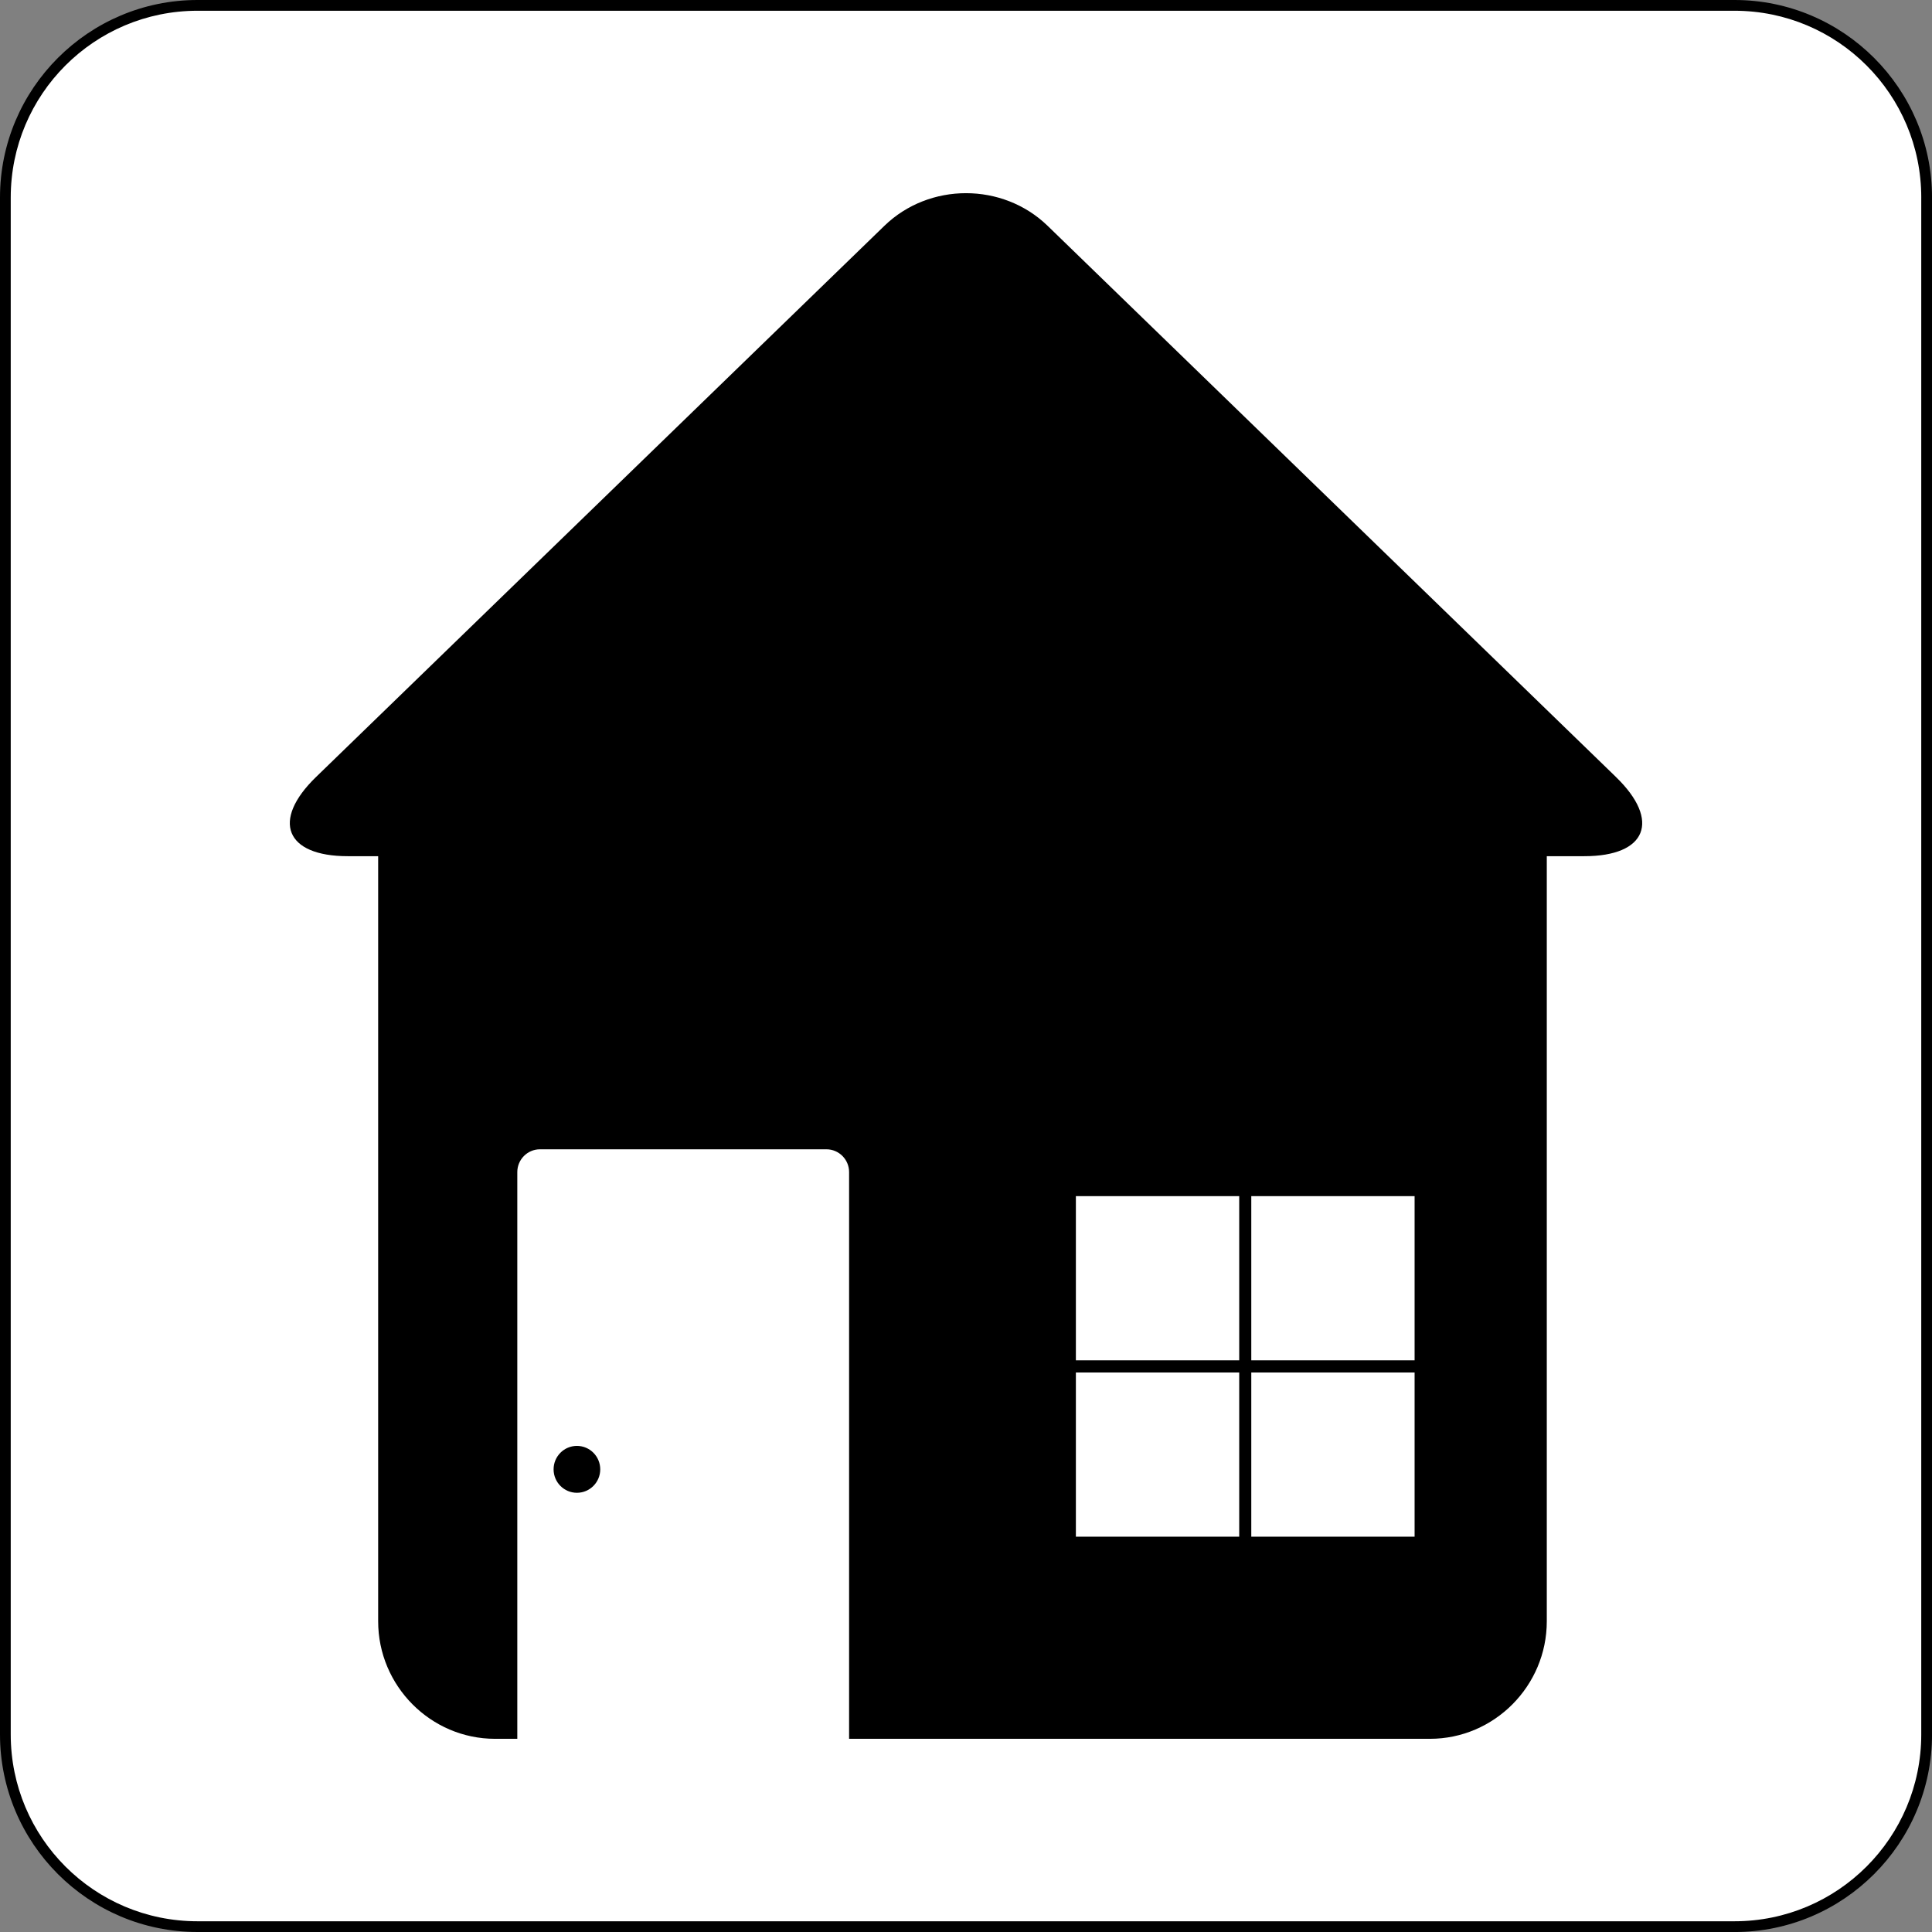
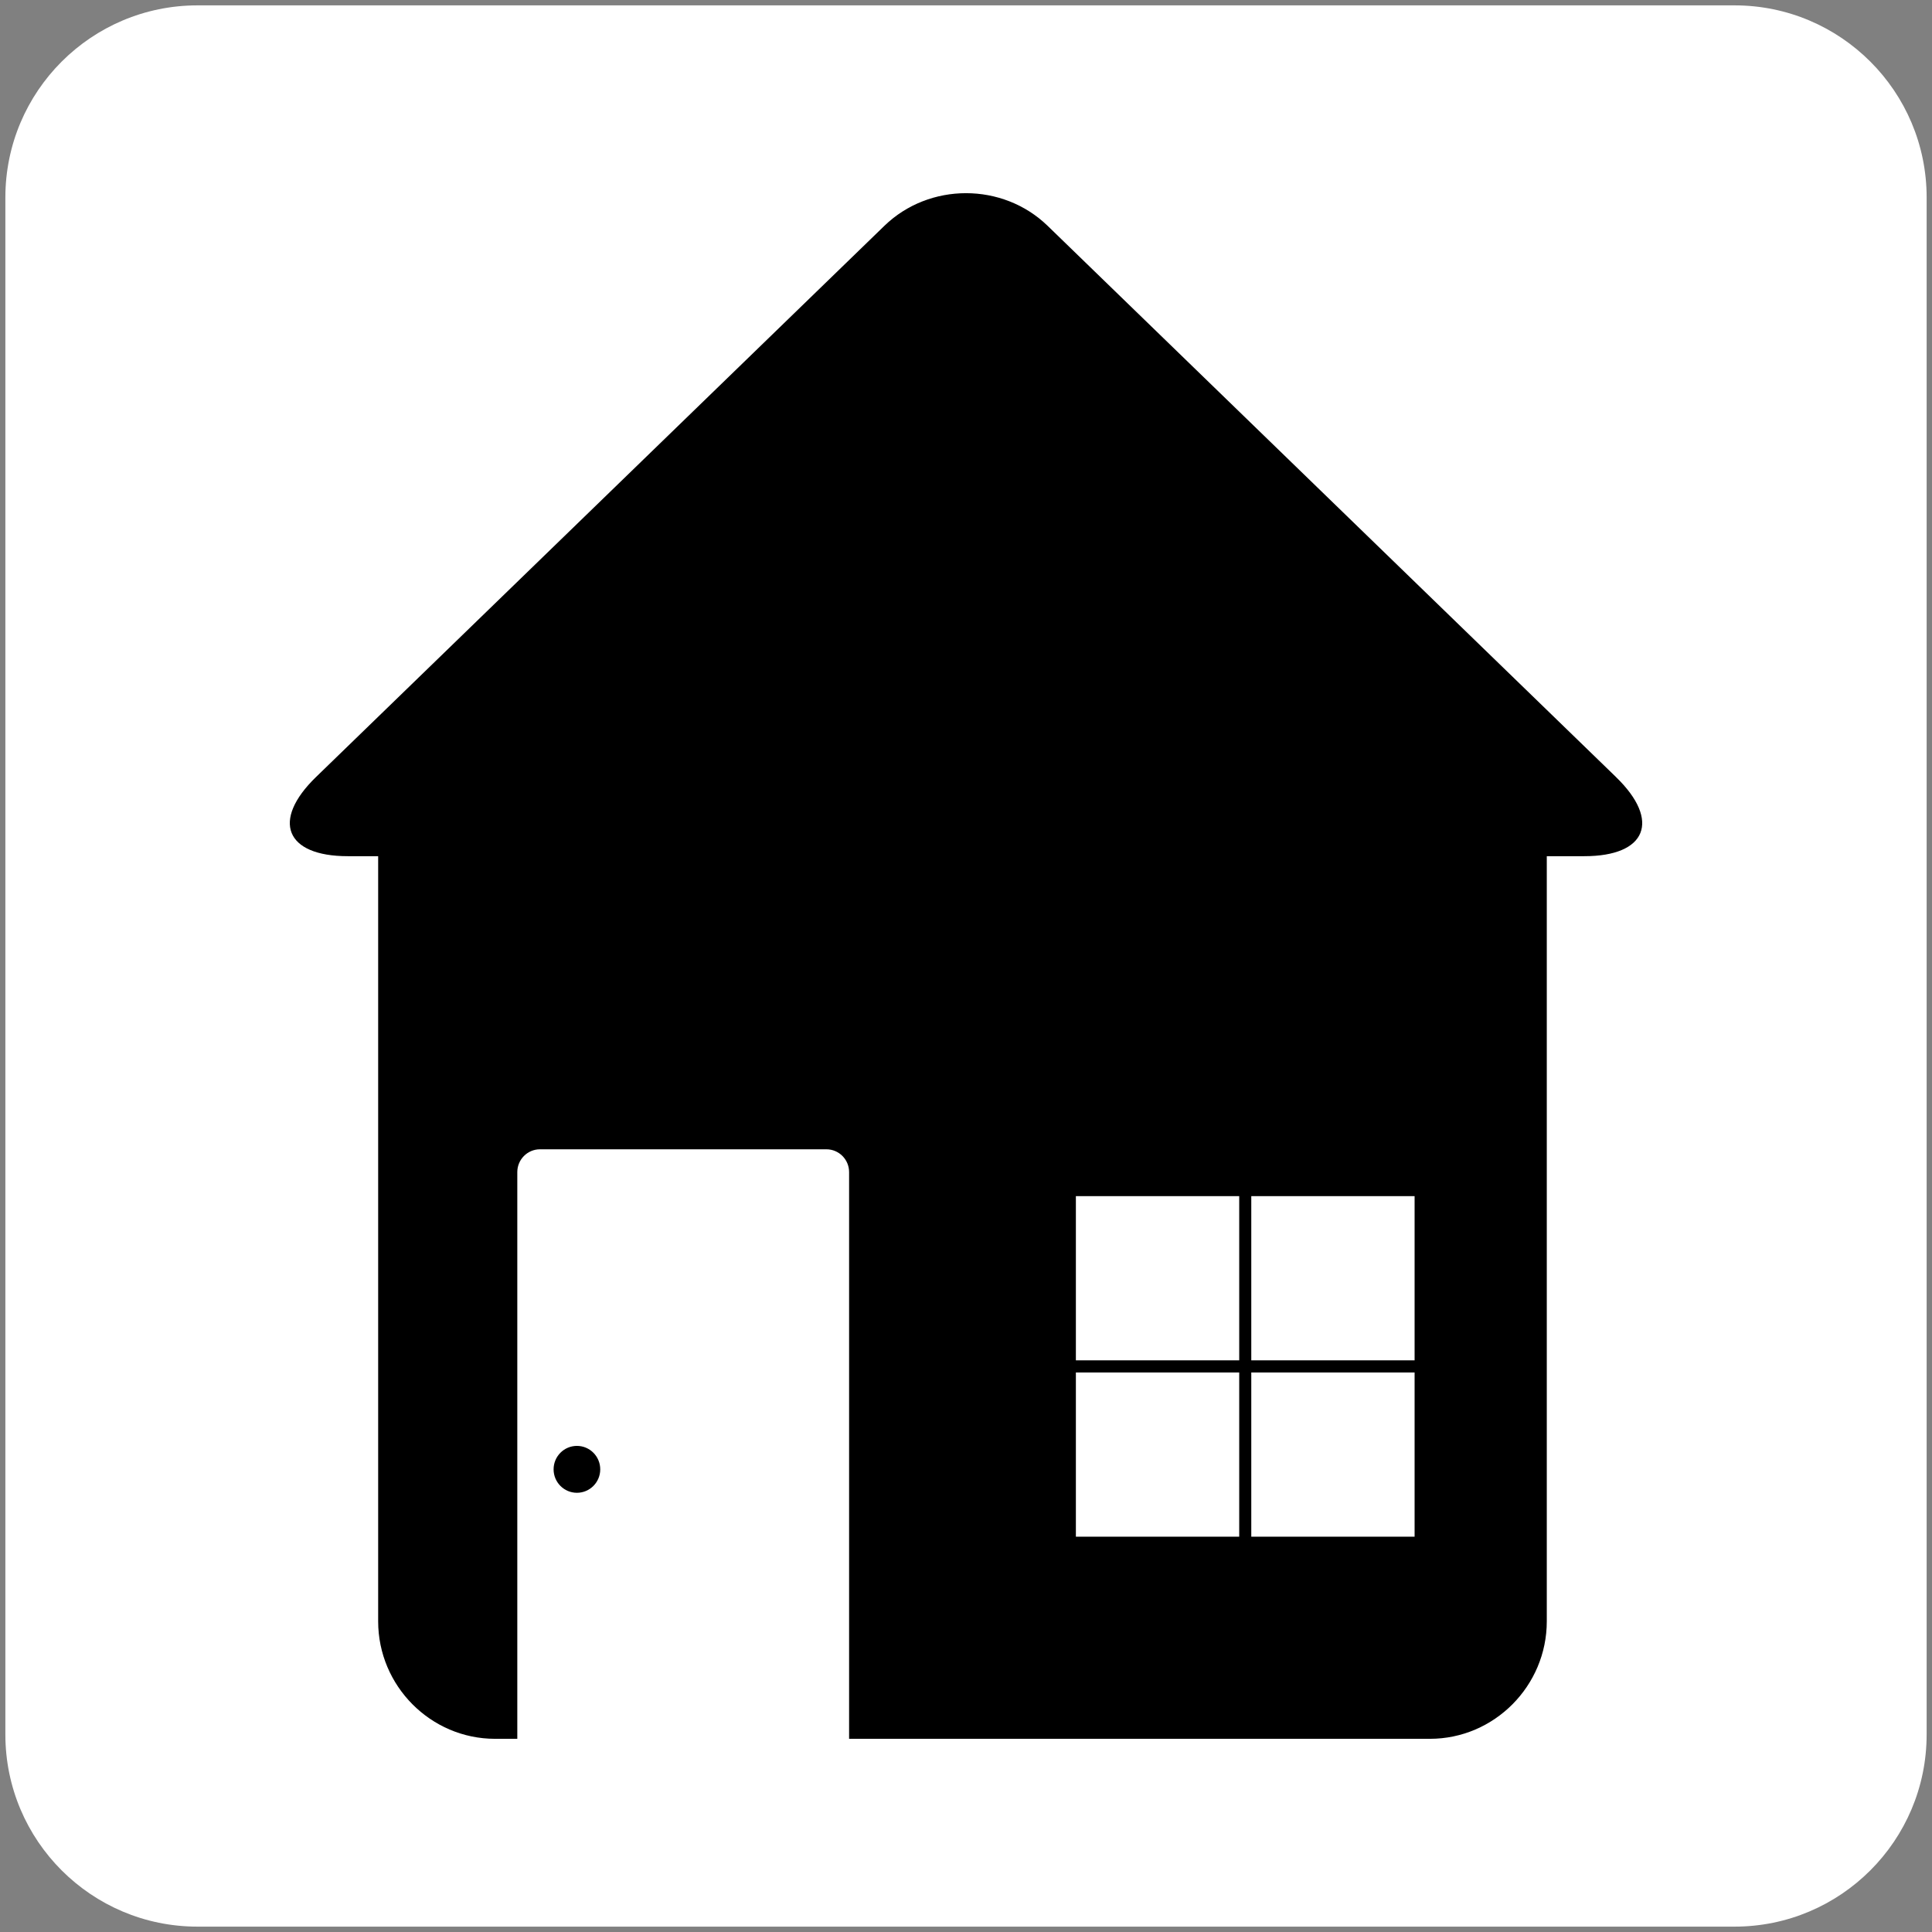
<svg xmlns="http://www.w3.org/2000/svg" viewBox="0 0 360 360" version="1.0">
  <rect x="0" y="0" width="360" height="360" fill="#808080" stroke="none" />
  <path d="M359 323.2c0 19.77-16.03 35.8-35.8 35.8H36.8C17.029 359 1 342.97 1 323.2V36.8C1 17.029 17.029 1 36.802 1h286.4c19.77 0 35.8 16.029 35.8 35.802v286.4z" fill="#FFF" />
-   <path d="M323.2 360H36.8C16.506 360 0 343.49 0 323.2V36.8C0 16.506 16.506 0 36.795 0h286.41c20.29 0 36.8 16.506 36.8 36.795v286.41c0 20.29-16.51 36.8-36.8 36.8zM358 36.81c0-19.224-15.58-34.807-34.81-34.807H36.81C17.583 2.003 2 17.586 2 36.81V323.2C2 342.42 17.583 358 36.807 358h286.39c19.22 0 34.8-15.58 34.8-34.81V36.81z" />
  <g>
    <path d="M301.12 144.79L195.21 42.08c-8.366-8.112-22.054-8.113-30.419 0L58.881 144.79c-8.365 8.112-5.701 14.748 5.92 14.748h5.664v142.57c0 12.044 9.799 21.895 21.776 21.895h4.151v-105.6c0-2.347 1.893-4.248 4.226-4.248h53.373c2.333 0 4.226 1.901 4.226 4.248v105.6h108.23c11.977 0 21.775-9.851 21.775-21.895v-142.57h6.981c11.62.01 14.29-6.63 5.92-14.74zm-70.21 141.55h-30.435v-30.6h30.435v30.6zm0-32.86h-30.436v-30.6h30.436v30.6zm32.68 32.86h-30.432v-30.6h30.432v30.6zm0-32.86h-30.432v-30.6h30.432v30.6z" />
    <ellipse cy="273.79" cx="107.5" rx="4.346" ry="4.369" />
  </g>
</svg>